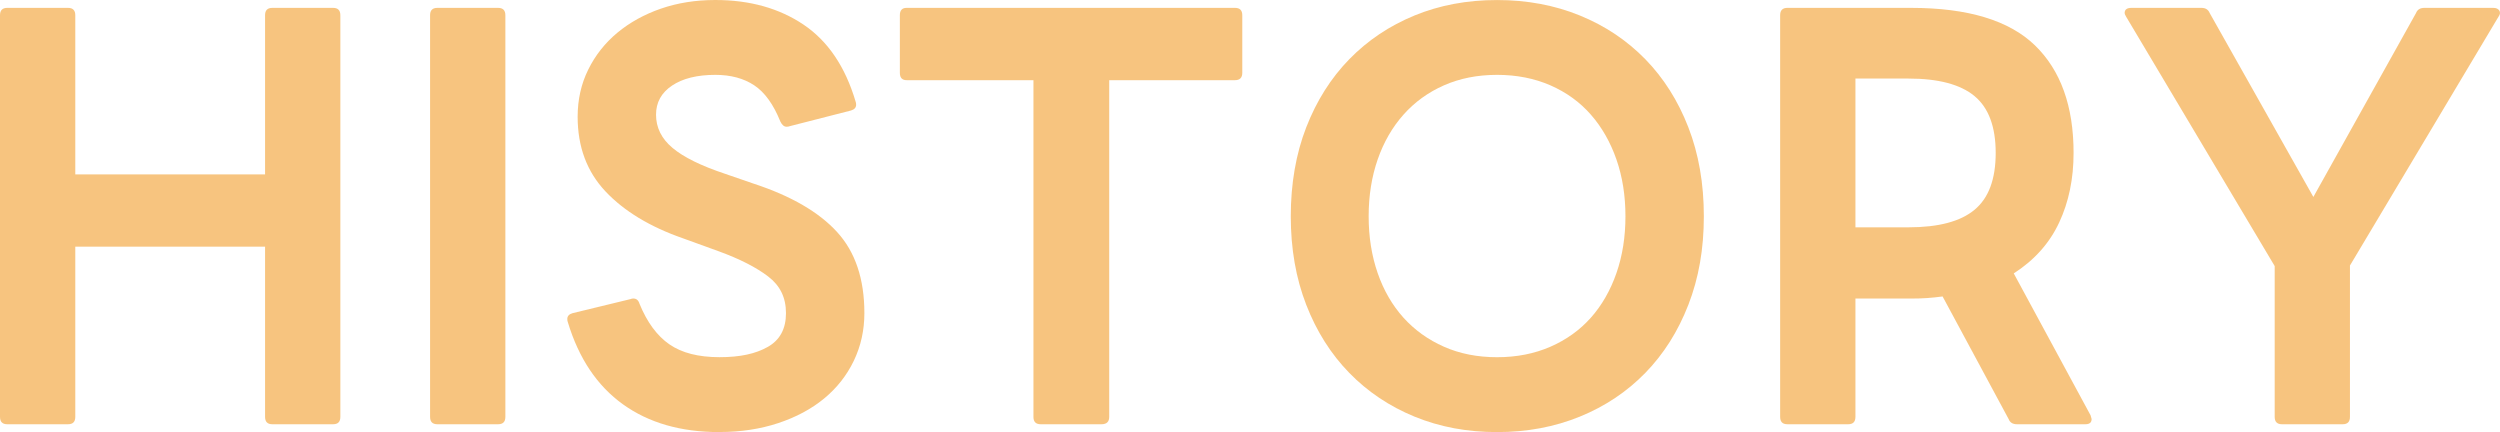
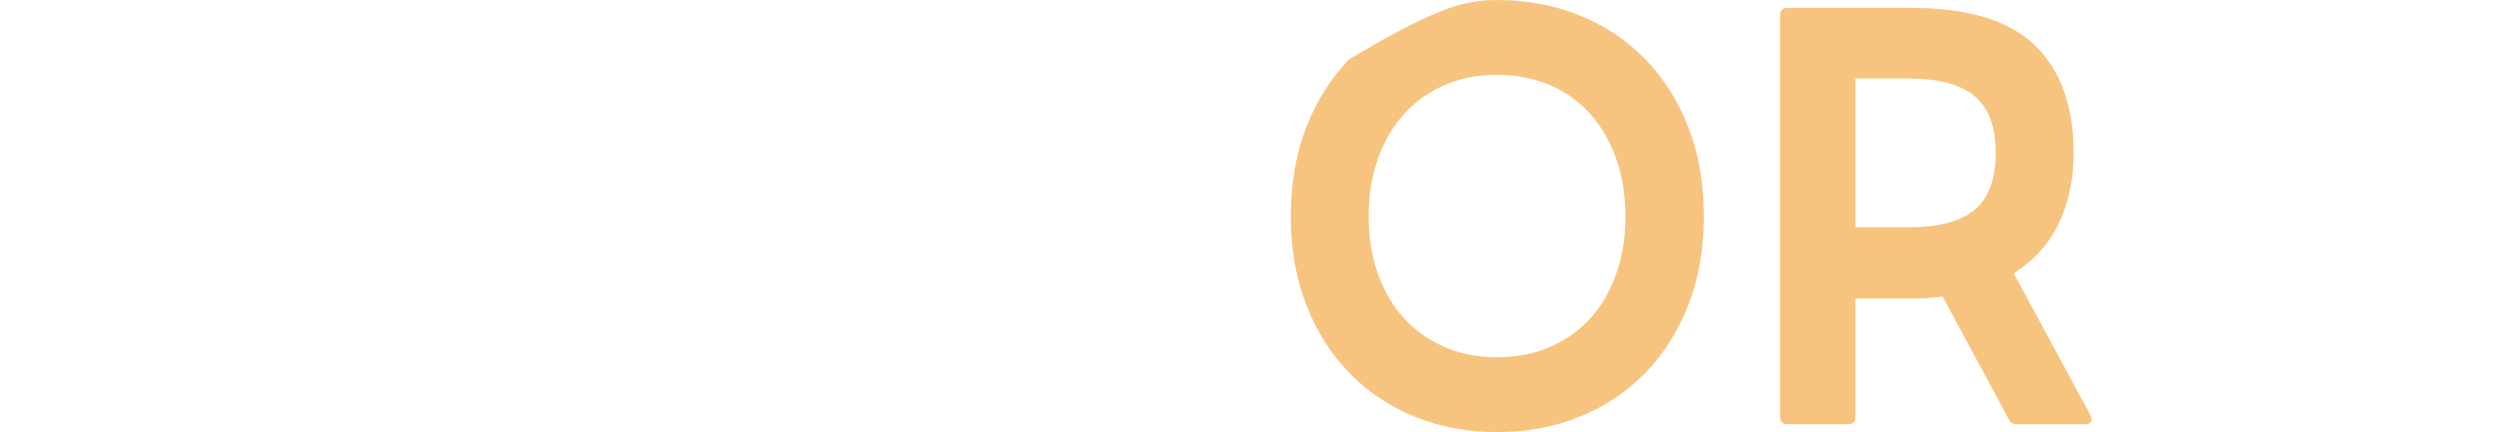
<svg xmlns="http://www.w3.org/2000/svg" width="162" height="28" viewBox="0 0 162 28" fill="none">
  <g opacity="0.5">
-     <path d="M0.468 27.491C0.157 27.491 0 27.333 0 27.016V0.986C0 0.669 0.155 0.51 0.468 0.51H4.411C4.722 0.51 4.879 0.669 4.879 0.986V11.303H17.176V0.986C17.176 0.669 17.331 0.51 17.645 0.51H21.587C21.899 0.51 22.055 0.669 22.055 0.986V27.016C22.055 27.333 21.899 27.491 21.587 27.491H17.645C17.333 27.491 17.176 27.333 17.176 27.016V15.986H4.879V27.016C4.879 27.333 4.722 27.491 4.411 27.491H0.468Z" fill="#F08A00" />
-     <path d="M28.337 27.491C28.025 27.491 27.869 27.333 27.869 27.016V0.986C27.869 0.669 28.023 0.51 28.337 0.51H32.279C32.591 0.51 32.748 0.669 32.748 0.986V27.016C32.748 27.333 32.591 27.491 32.279 27.491H28.337Z" fill="#F08A00" />
-     <path d="M46.617 28C44.121 28 42.039 27.4 40.369 26.201C38.698 25.002 37.505 23.226 36.794 20.872C36.771 20.827 36.761 20.76 36.761 20.668C36.761 20.487 36.871 20.362 37.095 20.295L40.872 19.378C40.916 19.355 40.972 19.344 41.039 19.344C41.24 19.344 41.374 19.457 41.441 19.684C41.93 20.883 42.578 21.76 43.378 22.314C44.181 22.869 45.262 23.145 46.62 23.145C47.979 23.145 48.954 22.925 49.745 22.483C50.535 22.041 50.931 21.312 50.931 20.293C50.931 19.274 50.547 18.506 49.778 17.917C49.009 17.329 47.946 16.785 46.587 16.288L44.248 15.44C42.109 14.694 40.439 13.681 39.235 12.403C38.031 11.125 37.431 9.513 37.431 7.568C37.431 6.459 37.658 5.441 38.116 4.514C38.572 3.586 39.202 2.788 40.004 2.121C40.807 1.454 41.747 0.933 42.827 0.56C43.908 0.187 45.084 0 46.353 0C48.579 0 50.486 0.532 52.068 1.595C53.648 2.658 54.775 4.322 55.444 6.584C55.465 6.629 55.477 6.696 55.477 6.788C55.477 6.969 55.366 7.094 55.143 7.161L51.167 8.179C51.121 8.201 51.056 8.212 50.966 8.212C50.809 8.212 50.675 8.099 50.565 7.872C50.119 6.763 49.556 5.983 48.877 5.531C48.197 5.079 47.356 4.851 46.355 4.851C45.174 4.851 44.237 5.084 43.547 5.547C42.856 6.012 42.511 6.638 42.511 7.43C42.511 8.268 42.866 8.987 43.581 9.585C44.294 10.185 45.431 10.745 46.99 11.264L48.861 11.909C51.267 12.701 53.06 13.741 54.241 15.032C55.422 16.322 56.012 18.075 56.012 20.291C56.012 21.401 55.783 22.43 55.327 23.379C54.87 24.33 54.229 25.143 53.405 25.822C52.582 26.502 51.589 27.032 50.431 27.417C49.273 27.801 48.002 27.995 46.622 27.995L46.617 28Z" fill="#F08A00" />
-     <path d="M67.435 27.491C67.122 27.491 66.967 27.333 66.967 27.016V5.195H58.745C58.455 5.195 58.311 5.036 58.311 4.719V0.986C58.311 0.669 58.455 0.51 58.745 0.51H80.032C80.343 0.51 80.5 0.669 80.5 0.986V4.719C80.5 5.036 80.343 5.195 80.032 5.195H71.877V27.016C71.877 27.333 71.71 27.491 71.376 27.491H67.433H67.435Z" fill="#F08A00" />
-     <path d="M97.009 28C95.071 28 93.288 27.666 91.662 26.998C90.036 26.331 88.626 25.386 87.434 24.164C86.243 22.942 85.312 21.473 84.645 19.753C83.976 18.033 83.642 16.121 83.642 14.018C83.642 11.914 83.976 9.967 84.645 8.249C85.314 6.529 86.243 5.059 87.434 3.837C88.626 2.616 90.036 1.671 91.662 1.003C93.288 0.336 95.071 0.002 97.009 0.002C98.947 0.002 100.735 0.336 102.372 1.003C104.009 1.671 105.424 2.616 106.616 3.837C107.807 5.059 108.738 6.531 109.405 8.249C110.074 9.969 110.409 11.893 110.409 14.018C110.409 16.142 110.074 18.035 109.405 19.753C108.737 21.473 107.807 22.942 106.616 24.164C105.424 25.386 104.009 26.331 102.372 26.998C100.735 27.666 98.947 28 97.009 28ZM97.009 23.147C98.278 23.147 99.431 22.921 100.468 22.467C101.503 22.015 102.377 21.386 103.09 20.584C103.803 19.781 104.354 18.818 104.745 17.698C105.134 16.579 105.329 15.352 105.329 14.016C105.329 12.68 105.134 11.453 104.745 10.333C104.354 9.214 103.803 8.245 103.09 7.432C102.377 6.617 101.503 5.985 100.468 5.531C99.431 5.079 98.278 4.851 97.009 4.851C95.74 4.851 94.591 5.079 93.567 5.531C92.542 5.983 91.668 6.617 90.944 7.432C90.219 8.247 89.663 9.214 89.274 10.333C88.885 11.453 88.689 12.681 88.689 14.016C88.689 15.35 88.885 16.579 89.274 17.698C89.663 18.818 90.221 19.781 90.944 20.584C91.668 21.386 92.542 22.015 93.567 22.467C94.591 22.92 95.739 23.147 97.009 23.147Z" fill="#F08A00" />
+     <path d="M97.009 28C95.071 28 93.288 27.666 91.662 26.998C90.036 26.331 88.626 25.386 87.434 24.164C86.243 22.942 85.312 21.473 84.645 19.753C83.976 18.033 83.642 16.121 83.642 14.018C83.642 11.914 83.976 9.967 84.645 8.249C85.314 6.529 86.243 5.059 87.434 3.837C93.288 0.336 95.071 0.002 97.009 0.002C98.947 0.002 100.735 0.336 102.372 1.003C104.009 1.671 105.424 2.616 106.616 3.837C107.807 5.059 108.738 6.531 109.405 8.249C110.074 9.969 110.409 11.893 110.409 14.018C110.409 16.142 110.074 18.035 109.405 19.753C108.737 21.473 107.807 22.942 106.616 24.164C105.424 25.386 104.009 26.331 102.372 26.998C100.735 27.666 98.947 28 97.009 28ZM97.009 23.147C98.278 23.147 99.431 22.921 100.468 22.467C101.503 22.015 102.377 21.386 103.09 20.584C103.803 19.781 104.354 18.818 104.745 17.698C105.134 16.579 105.329 15.352 105.329 14.016C105.329 12.68 105.134 11.453 104.745 10.333C104.354 9.214 103.803 8.245 103.09 7.432C102.377 6.617 101.503 5.985 100.468 5.531C99.431 5.079 98.278 4.851 97.009 4.851C95.74 4.851 94.591 5.079 93.567 5.531C92.542 5.983 91.668 6.617 90.944 7.432C90.219 8.247 89.663 9.214 89.274 10.333C88.885 11.453 88.689 12.681 88.689 14.016C88.689 15.35 88.885 16.579 89.274 17.698C89.663 18.818 90.221 19.781 90.944 20.584C91.668 21.386 92.542 22.015 93.567 22.467C94.591 22.92 95.739 23.147 97.009 23.147Z" fill="#F08A00" />
    <path d="M115.821 27.491C115.509 27.491 115.353 27.333 115.353 27.016V0.986C115.353 0.669 115.508 0.51 115.821 0.51H123.842C127.517 0.51 130.19 1.32 131.862 2.936C133.532 4.554 134.368 6.879 134.368 9.911C134.368 11.585 134.057 13.09 133.432 14.424C132.809 15.759 131.829 16.857 130.491 17.716L135.47 26.914C135.514 27.049 135.537 27.129 135.537 27.151C135.537 27.377 135.403 27.491 135.136 27.491H130.692C130.424 27.491 130.246 27.379 130.157 27.151L125.88 19.211C125.545 19.256 125.216 19.29 124.894 19.313C124.57 19.336 124.22 19.346 123.842 19.346H120.232V27.016C120.232 27.333 120.075 27.491 119.763 27.491H115.821ZM123.674 14.73C125.612 14.73 127.038 14.352 127.951 13.593C128.865 12.836 129.321 11.608 129.321 9.911C129.321 8.214 128.863 6.987 127.951 6.228C127.038 5.471 125.612 5.091 123.674 5.091H120.232V14.729H123.674V14.73Z" fill="#F08A00" />
-     <path d="M147.868 27.491C147.557 27.491 147.4 27.333 147.4 27.016V17.242L137.776 1.088C137.709 0.975 137.676 0.896 137.676 0.85C137.676 0.625 137.82 0.51 138.11 0.51H142.655C142.922 0.51 143.1 0.625 143.19 0.85L149.906 12.762L156.556 0.85C156.644 0.625 156.823 0.51 157.091 0.51H161.568C161.746 0.51 161.875 0.567 161.952 0.679C162.03 0.794 162.014 0.929 161.901 1.086L152.277 17.207V27.016C152.277 27.333 152.12 27.491 151.809 27.491H147.866H147.868Z" fill="#F08A00" />
  </g>
</svg>